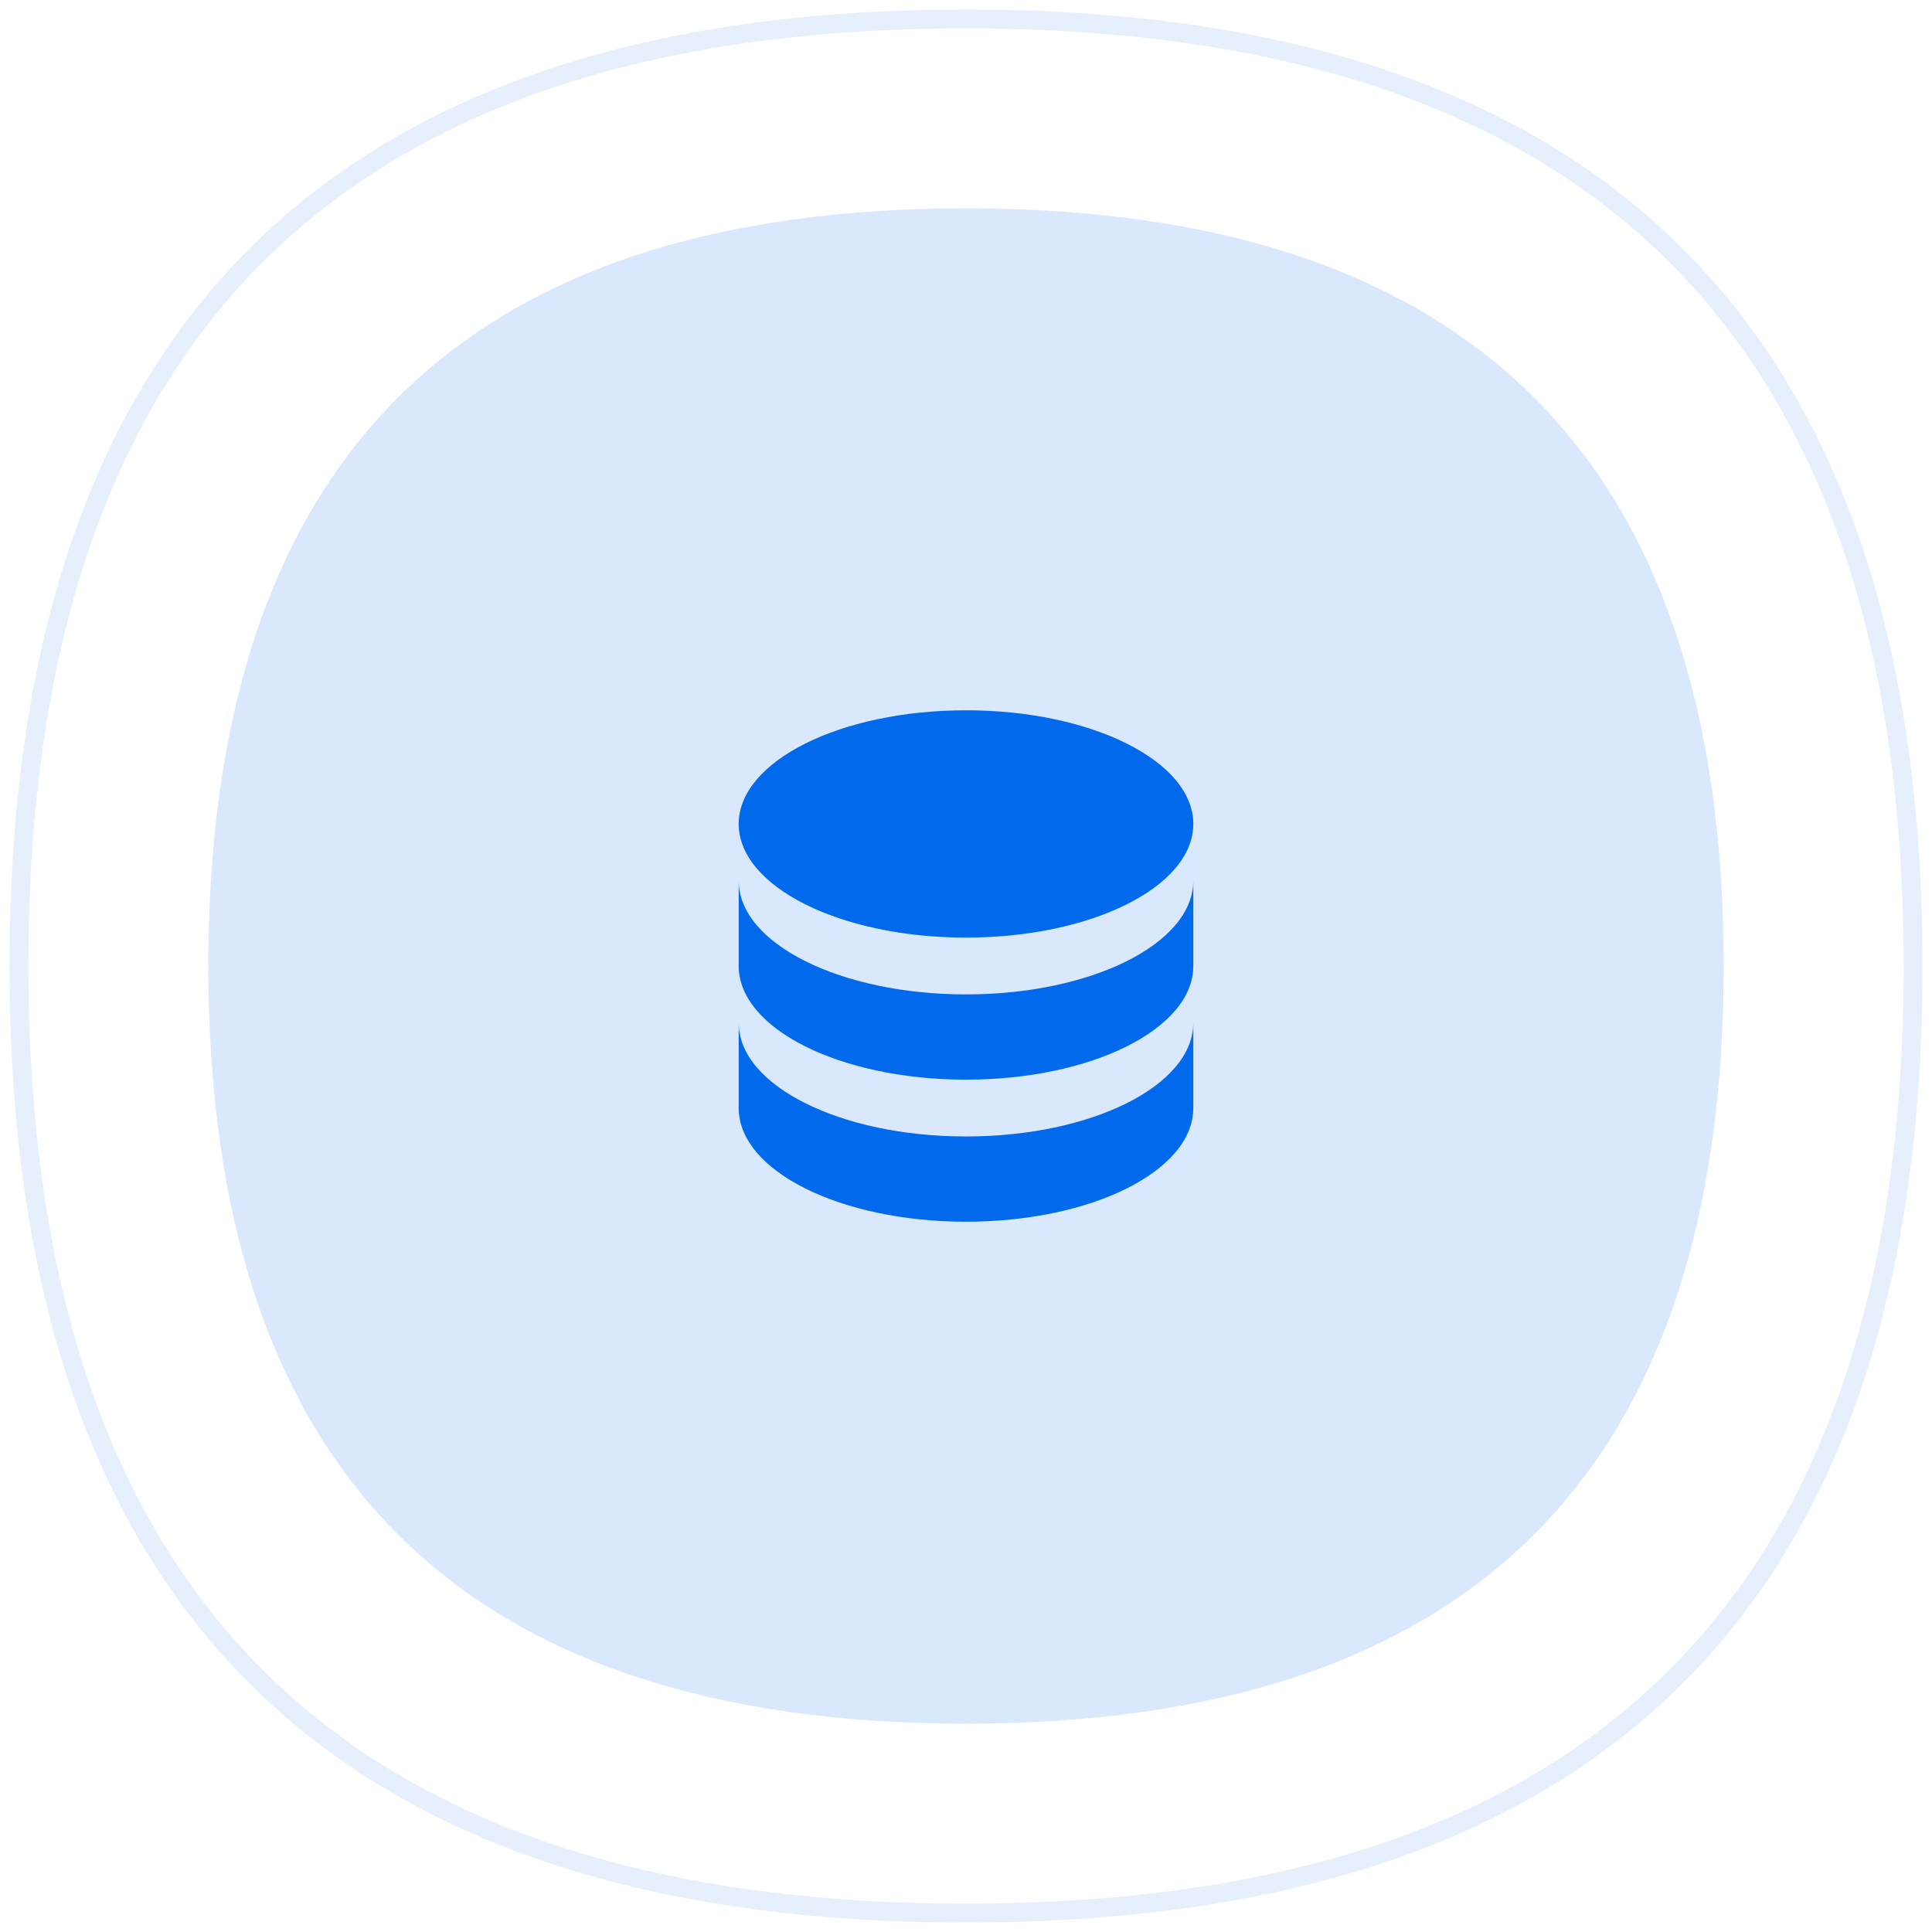
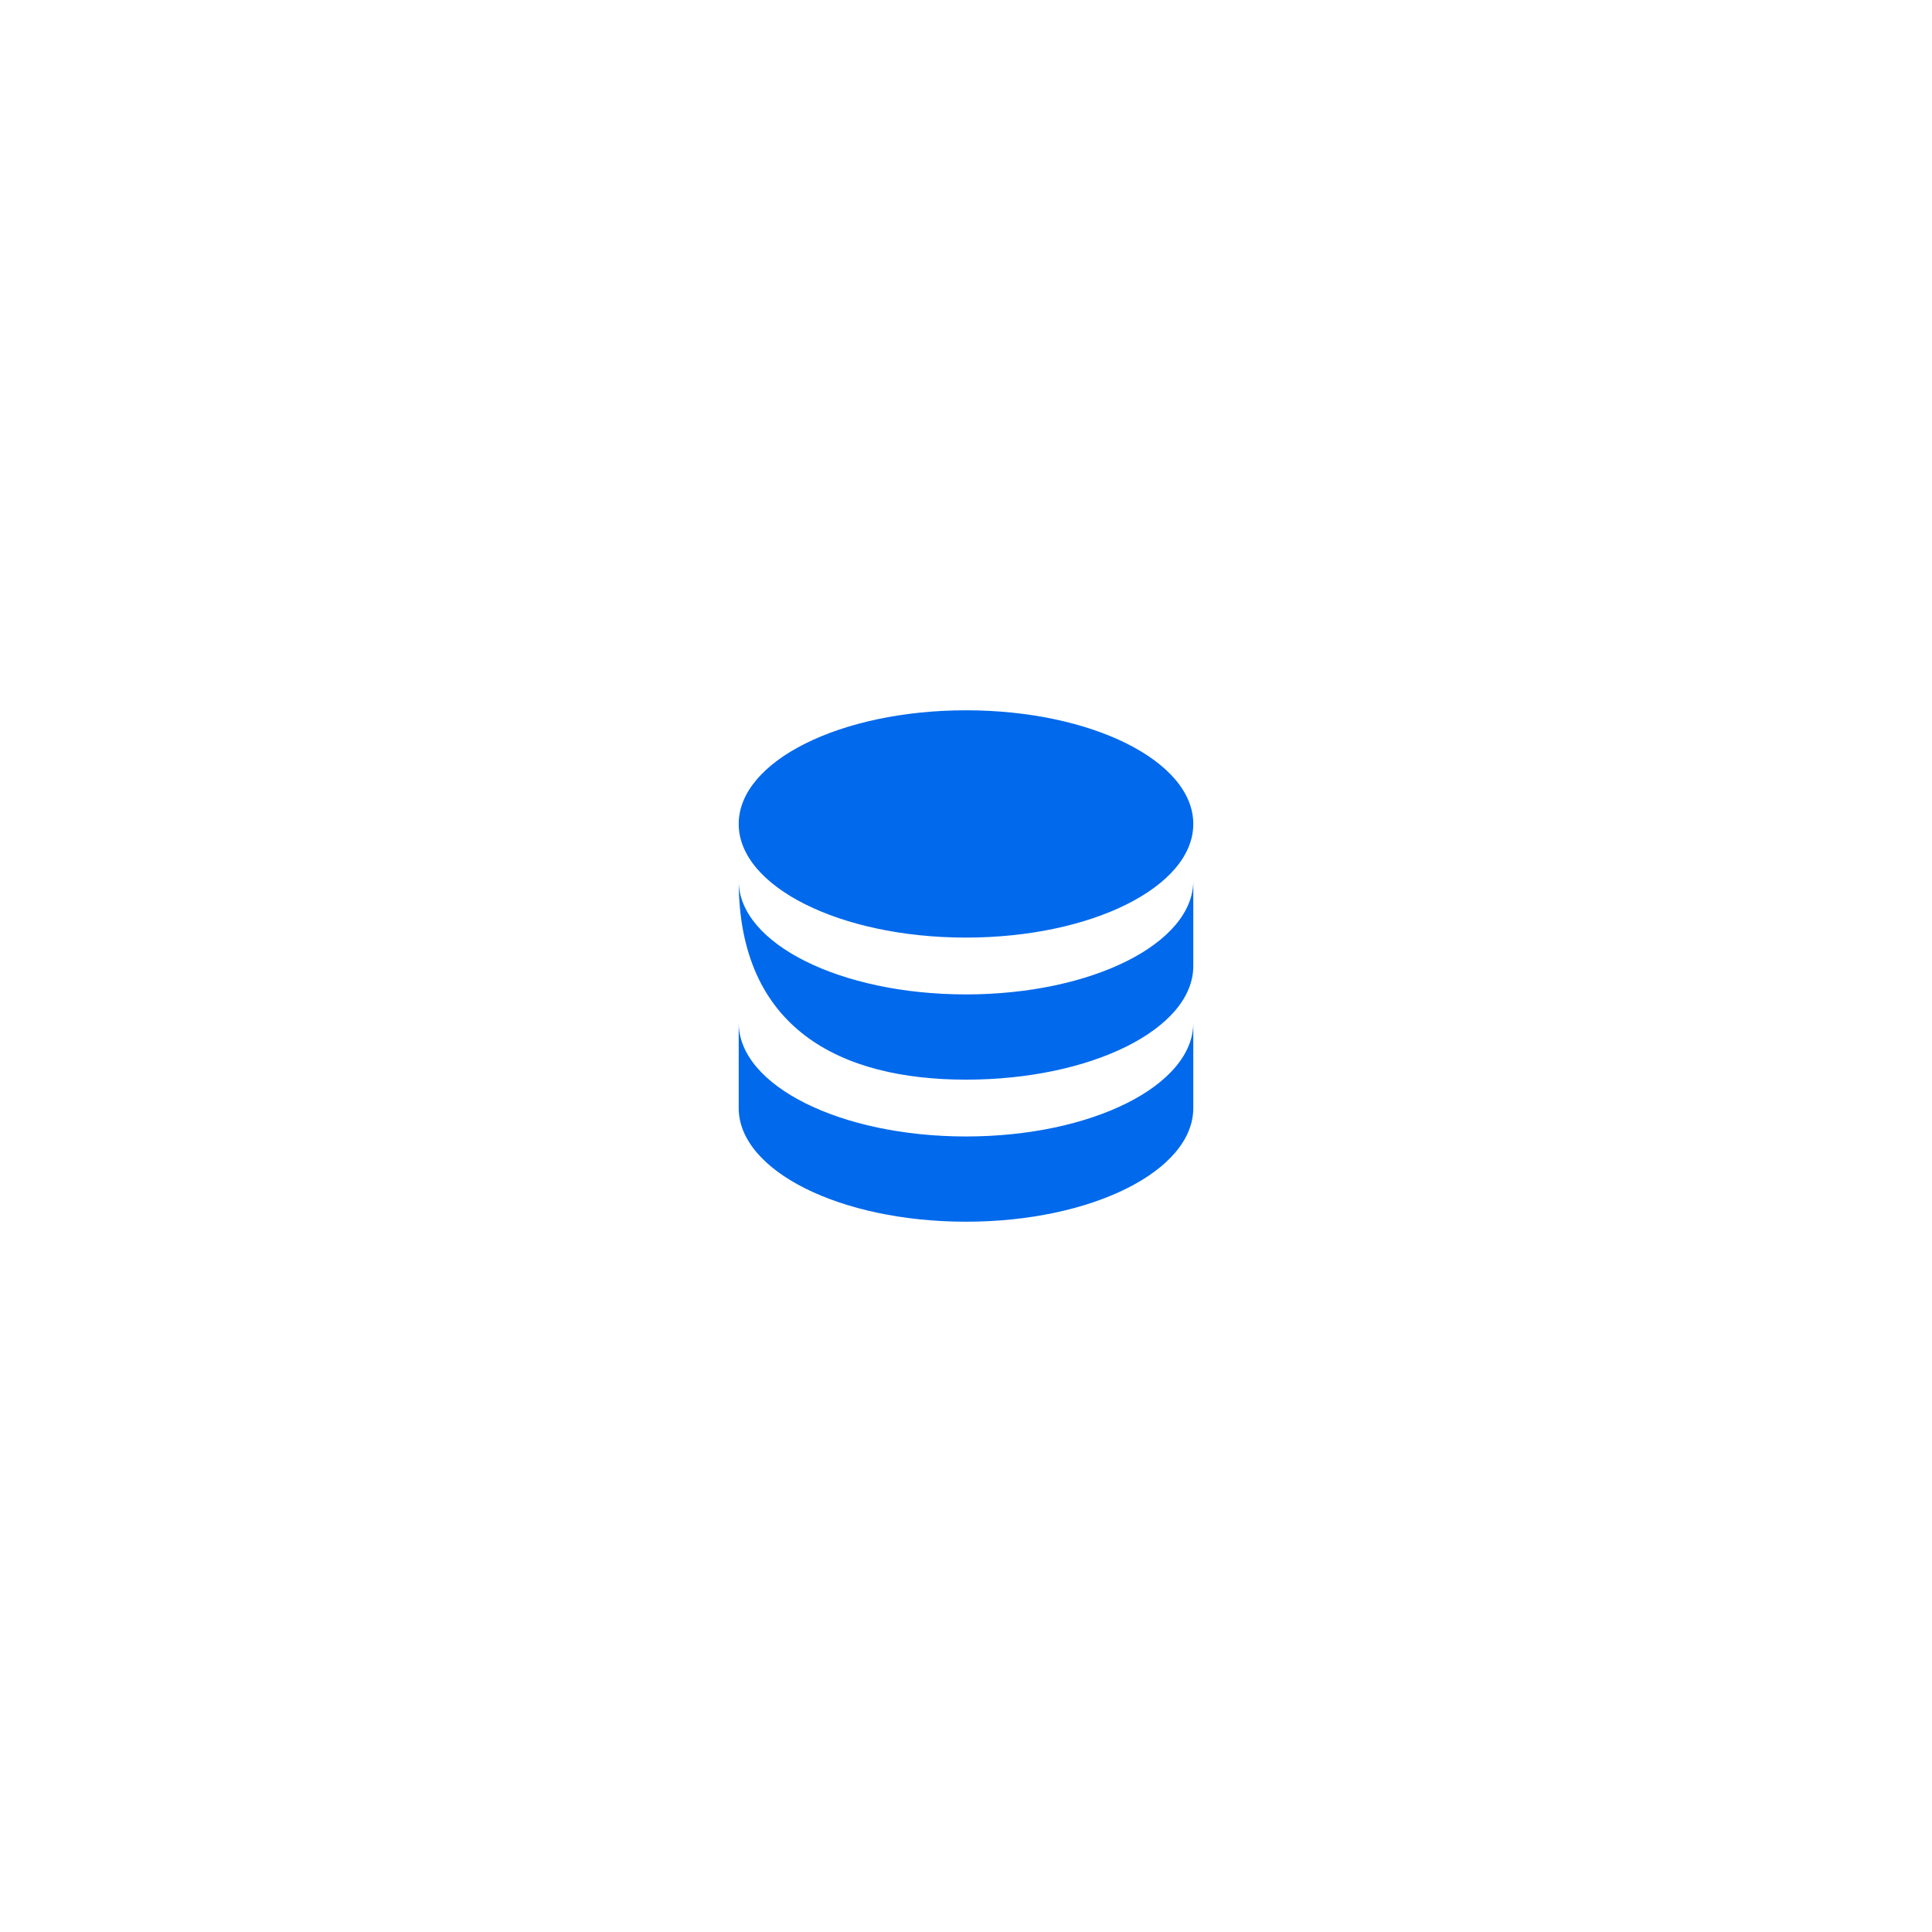
<svg xmlns="http://www.w3.org/2000/svg" width="102" height="102" viewBox="0 0 102 102" fill="none">
-   <path opacity="0.1" fill-rule="evenodd" clip-rule="evenodd" d="M51 101C17.667 101 1 84.333 1 51C1 17.667 17.667 1 51 1C84.333 1 101 17.667 101 51C101 84.333 84.333 101 51 101Z" stroke="#0069EC" stroke-linecap="round" stroke-linejoin="round" />
-   <path opacity="0.15" fill-rule="evenodd" clip-rule="evenodd" d="M51 91C24.333 91 11 77.667 11 51C11 24.333 24.333 11 51 11C77.667 11 91 24.333 91 51C91 77.667 77.667 91 51 91Z" fill="#0069EC" />
-   <path d="M51 37.5C44.37 37.5 39 40.185 39 43.5C39 46.815 44.37 49.5 51 49.5C57.63 49.5 63 46.815 63 43.5C63 40.185 57.63 37.5 51 37.5ZM39 46.5V51C39 54.315 44.37 57 51 57C57.63 57 63 54.315 63 51V46.5C63 49.815 57.63 52.5 51 52.5C44.37 52.5 39 49.815 39 46.5ZM39 54V58.5C39 61.815 44.37 64.5 51 64.5C57.63 64.5 63 61.815 63 58.5V54C63 57.315 57.63 60 51 60C44.37 60 39 57.315 39 54Z" fill="#0069EC" />
+   <path d="M51 37.5C44.37 37.5 39 40.185 39 43.5C39 46.815 44.37 49.5 51 49.5C57.63 49.5 63 46.815 63 43.5C63 40.185 57.63 37.5 51 37.5ZM39 46.5C39 54.315 44.37 57 51 57C57.63 57 63 54.315 63 51V46.5C63 49.815 57.63 52.5 51 52.5C44.37 52.5 39 49.815 39 46.5ZM39 54V58.5C39 61.815 44.37 64.5 51 64.5C57.63 64.5 63 61.815 63 58.5V54C63 57.315 57.63 60 51 60C44.37 60 39 57.315 39 54Z" fill="#0069EC" />
</svg>